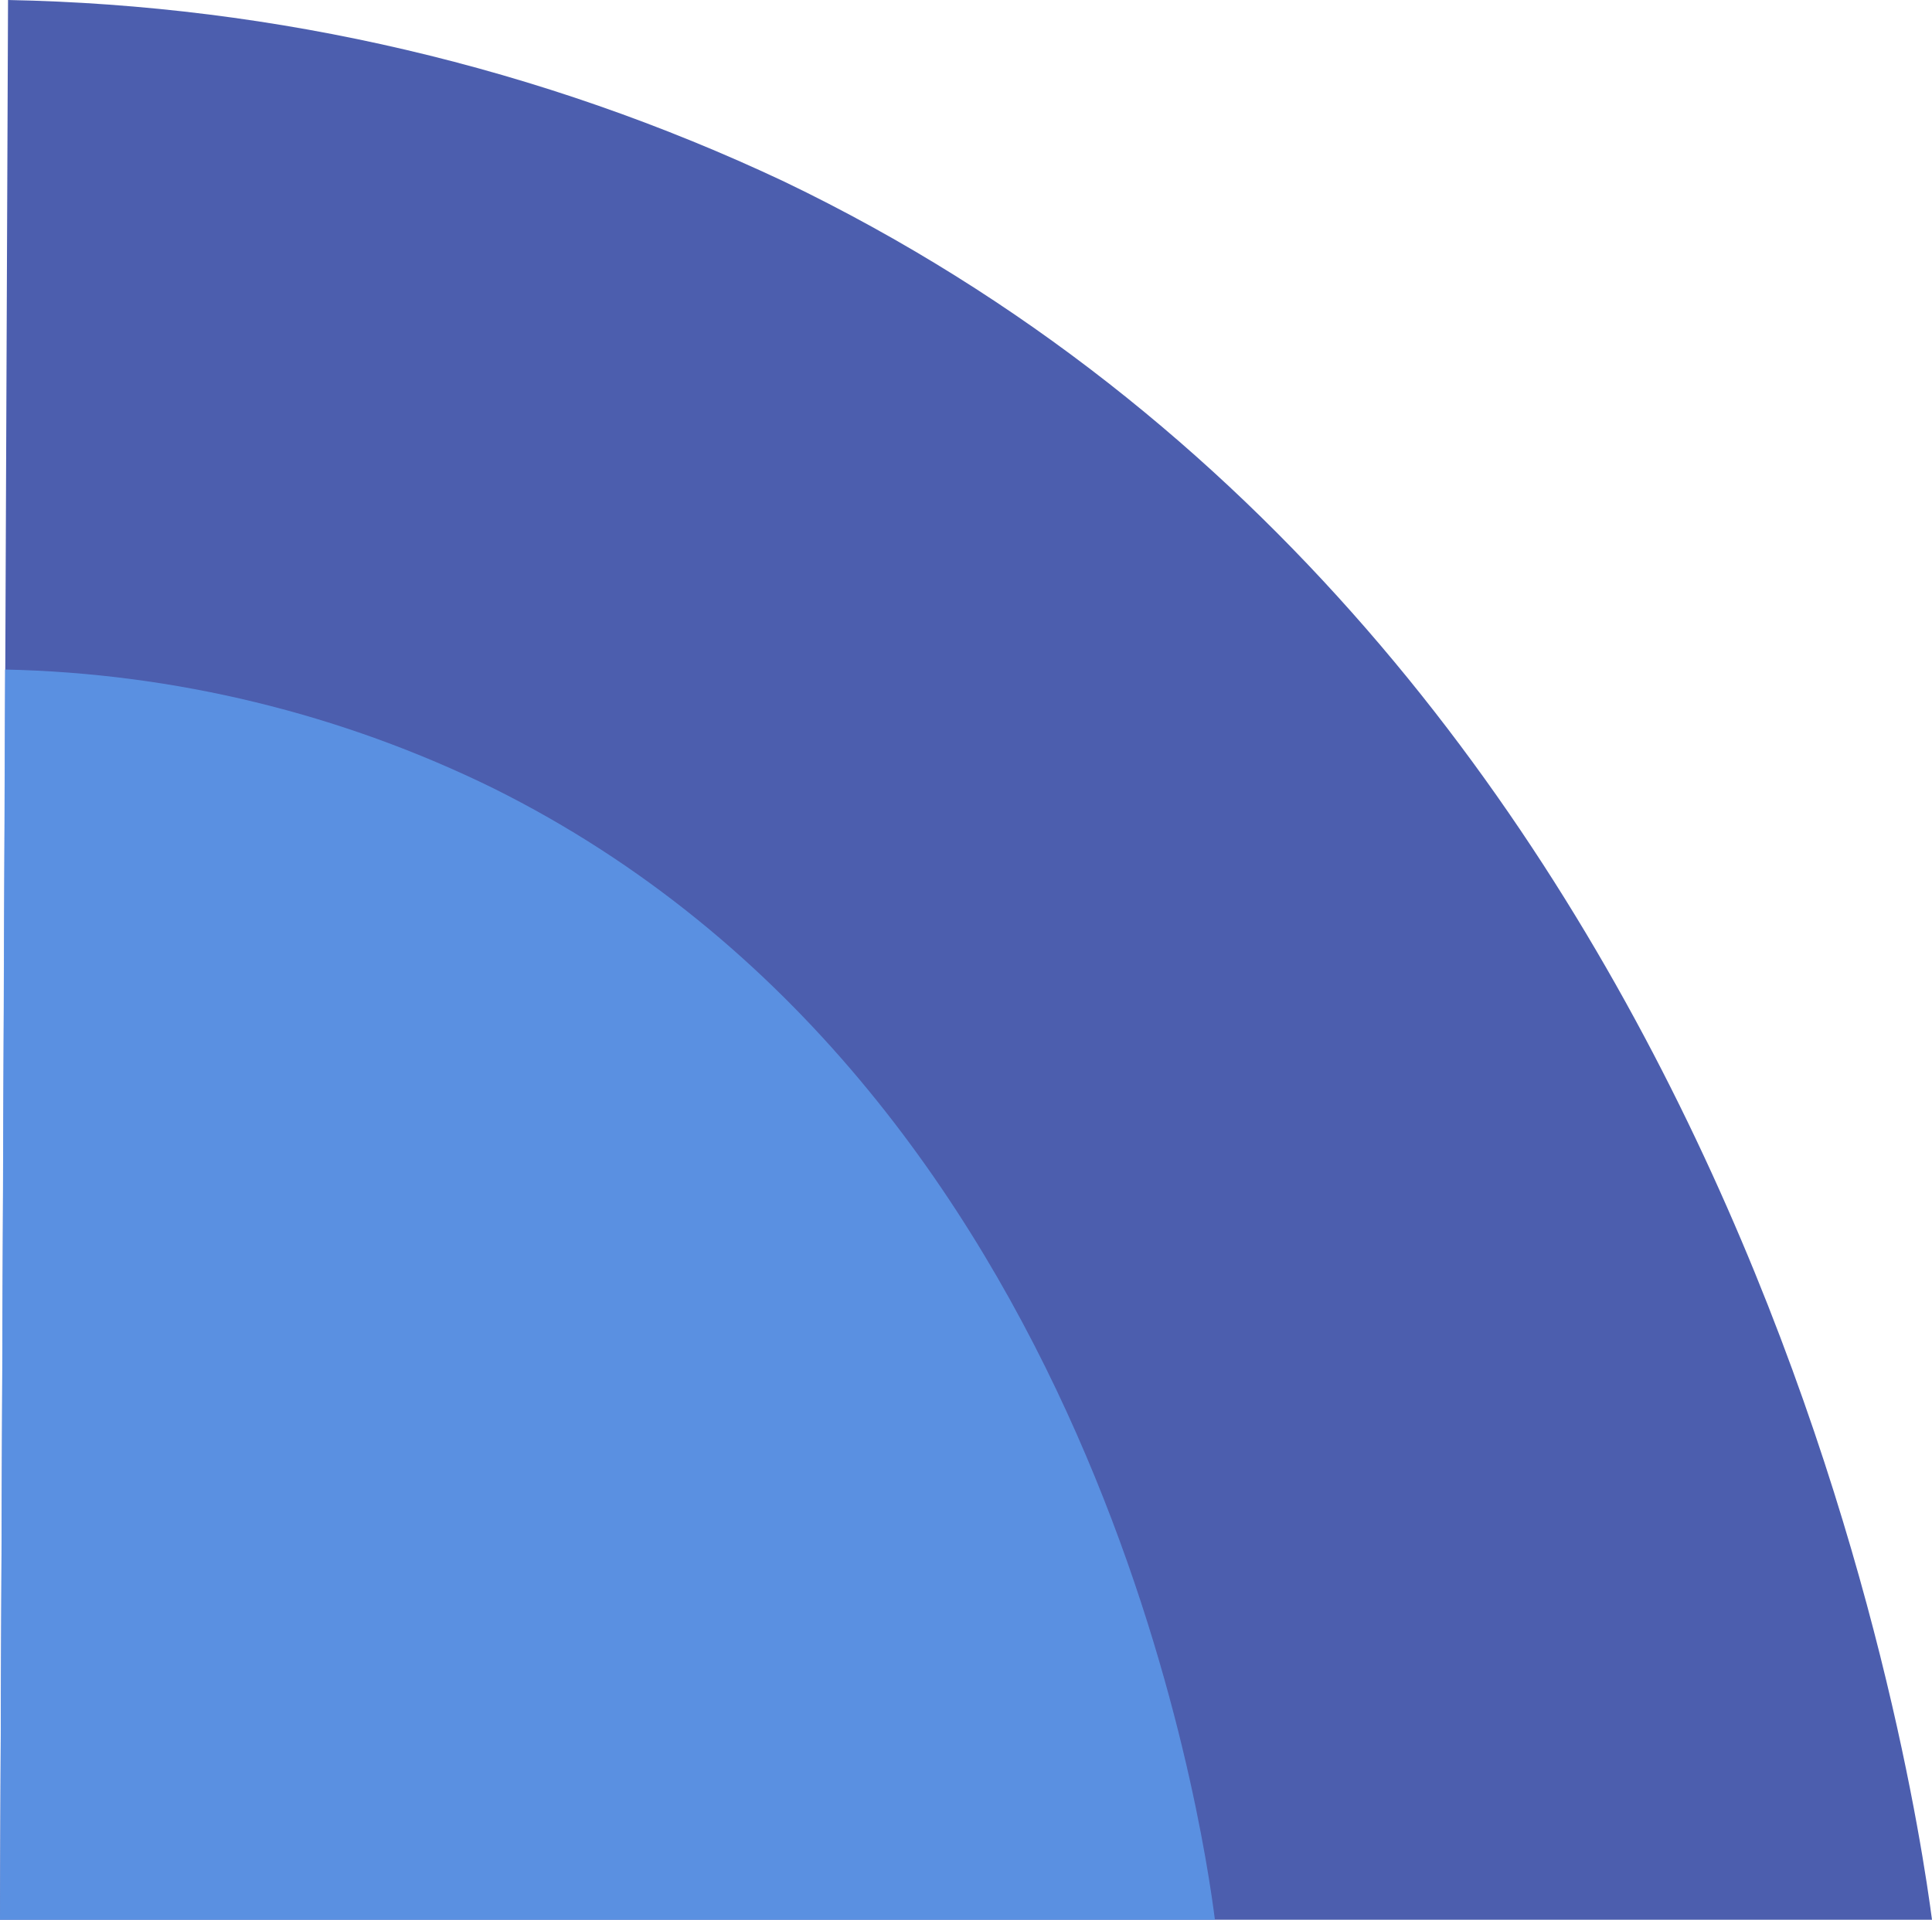
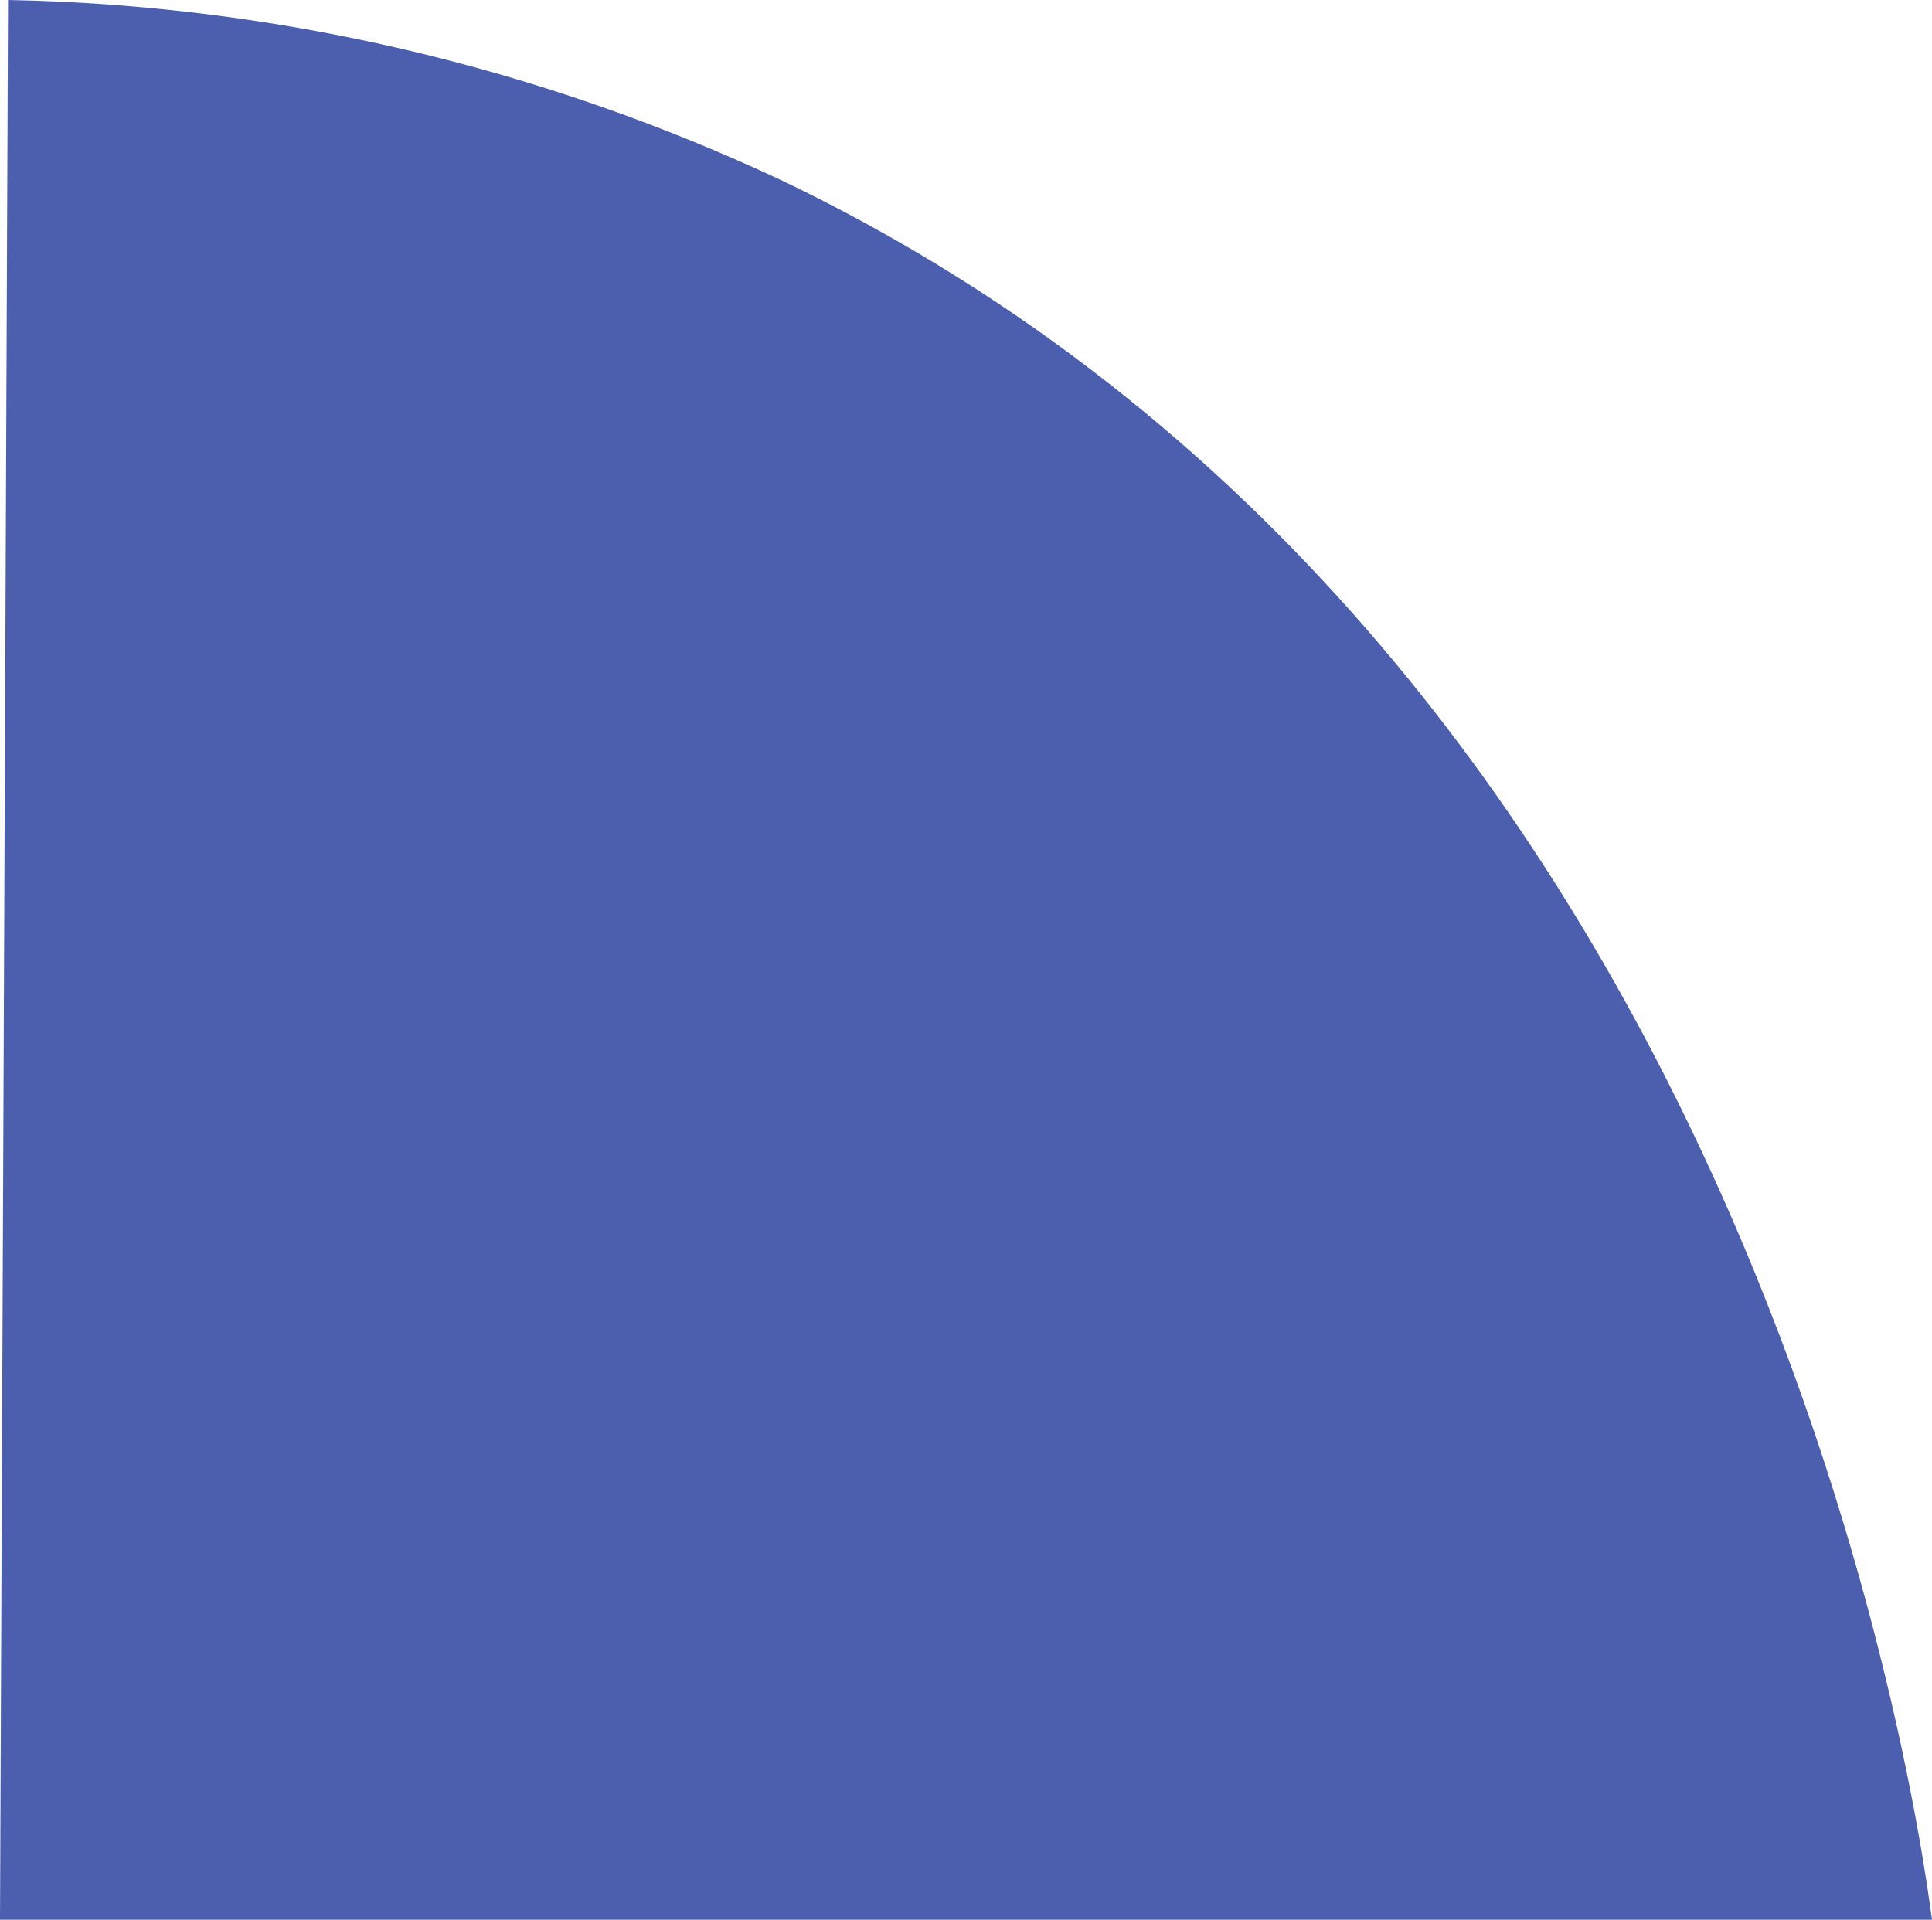
<svg xmlns="http://www.w3.org/2000/svg" width="652px" height="648px" viewBox="0 0 652 648" version="1.1">
  <title>Group 6</title>
  <g id="Page-1" stroke="none" stroke-width="1" fill="none" fill-rule="evenodd">
    <g id="Group-6" fill-rule="nonzero">
      <path d="M0,648 L652,648 C645.922,602.115 588.855,217.124 264.648,61.297 C182.618,22.632 93.359,1.744 2.711,0 C1.837,216 0.933,432 0,648 Z" id="Path-Copy" fill="#3448A3" opacity="0.876" />
-       <path d="M0,648 L410,648 C406.189,618.119 370.314,367.409 166.453,266.059 C115.125,240.883 58.896,227.21 1.708,226 L0,648 Z" id="Path-Copy-2" fill="#5C98E8" opacity="0.878" />
    </g>
  </g>
</svg>